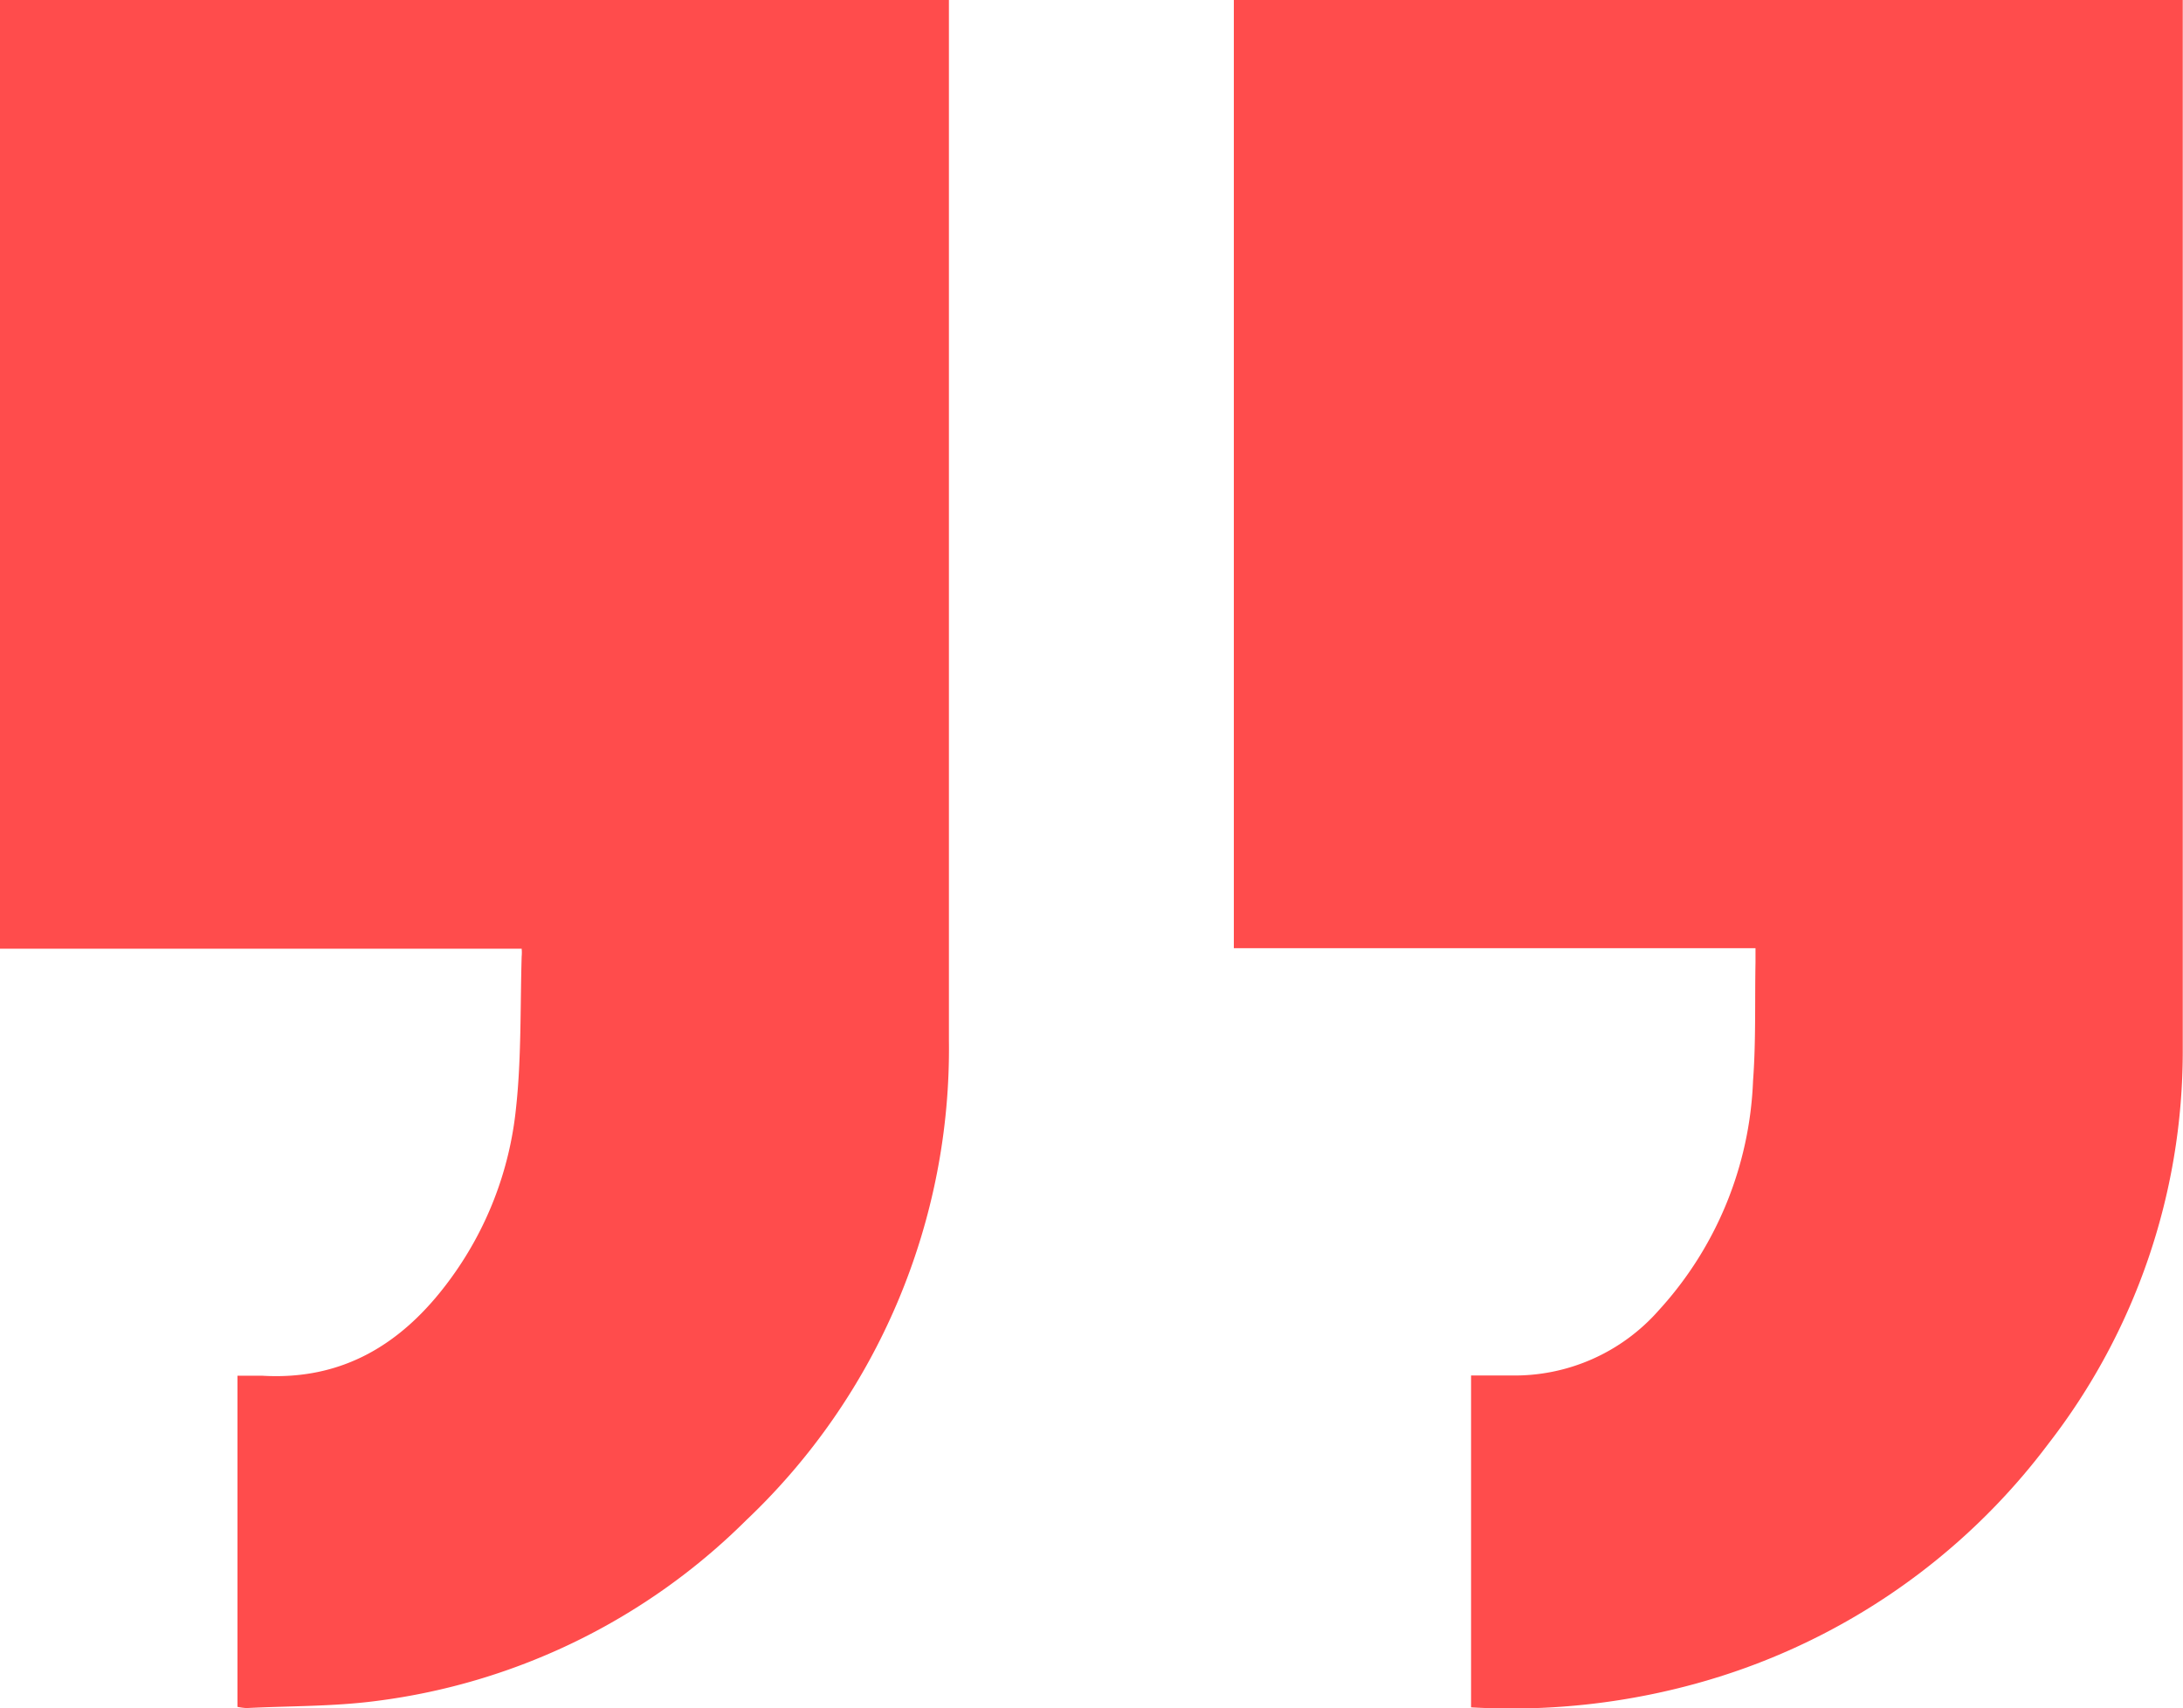
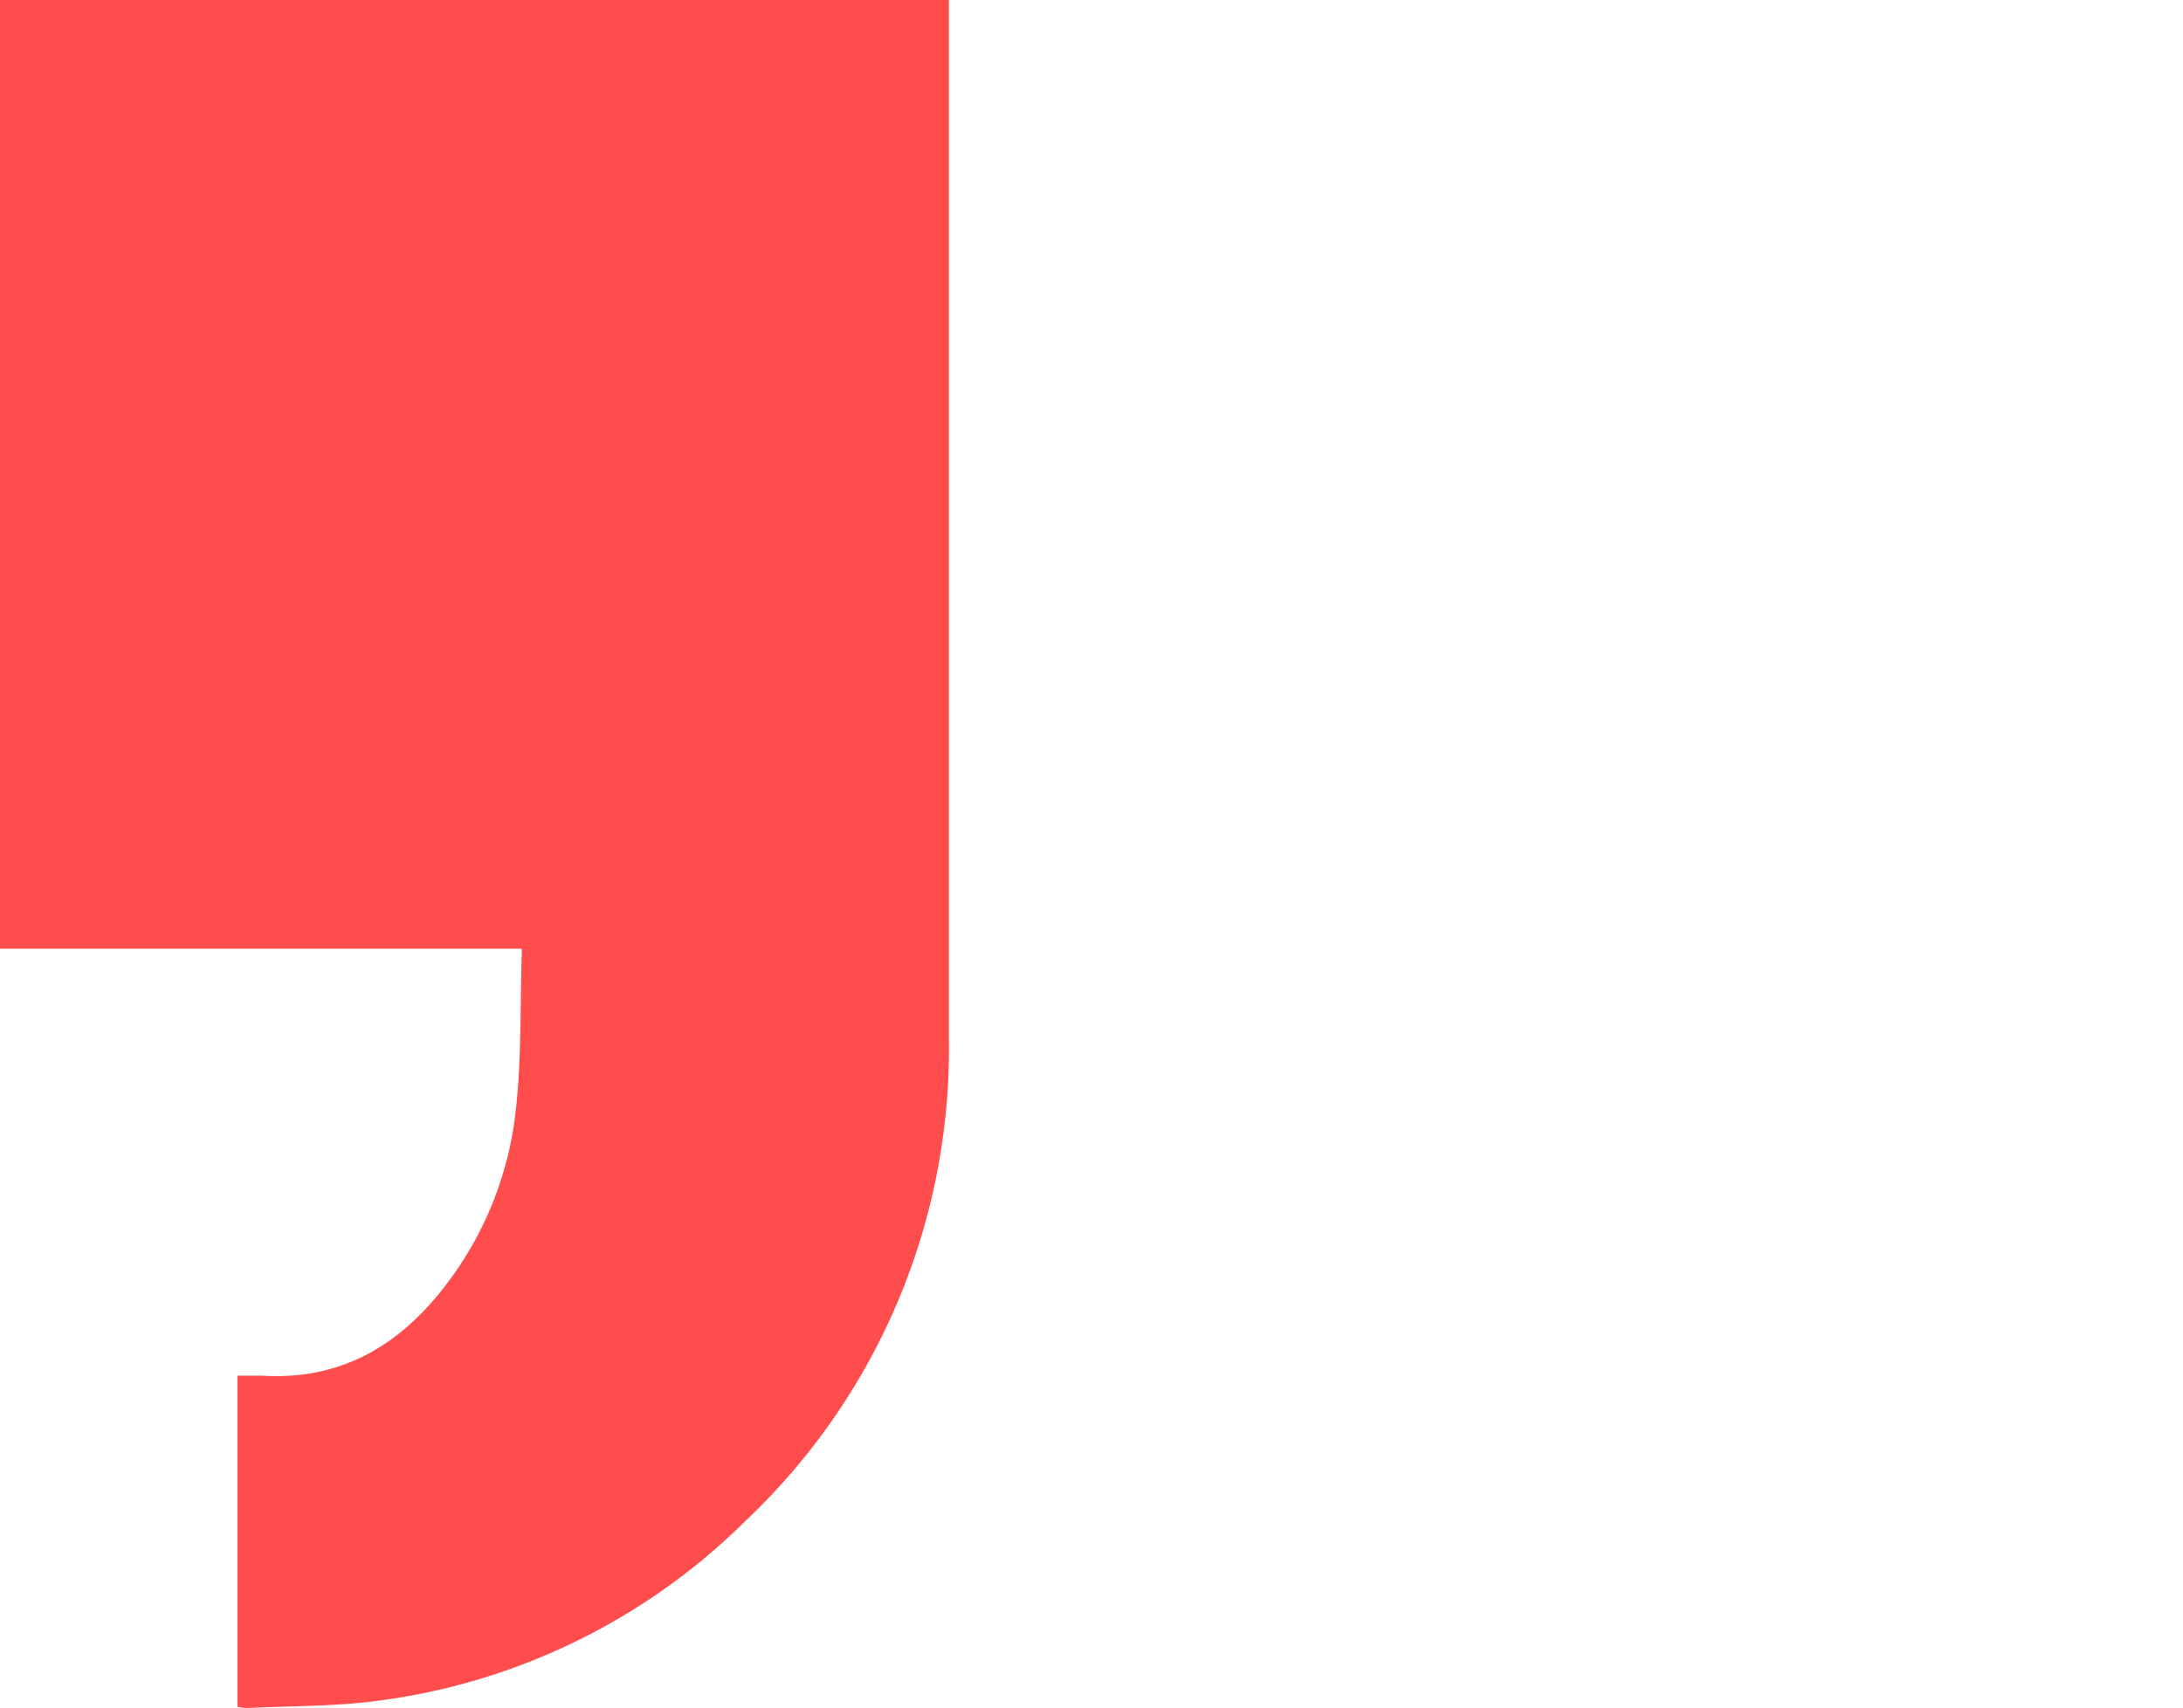
<svg xmlns="http://www.w3.org/2000/svg" id="Слой_1" data-name="Слой 1" viewBox="0 0 89.26 69.85">
  <defs>
    <style>.cls-1{fill:#ff4c4c;}</style>
  </defs>
  <path class="cls-1" d="M9.71,69.79V56.25c.34,0,.68,0,1,0,3.29.2,5.72-1.29,7.62-3.84A14.24,14.24,0,0,0,21.1,45.3c.22-2,.17-4.12.23-6.19a1.68,1.68,0,0,0,0-.32H0V0H38.8V.61c0,14,0,28,0,41.92a26.55,26.55,0,0,1-8.29,19.63,26.1,26.1,0,0,1-15.13,7.39c-1.75.23-3.54.2-5.3.29A2.45,2.45,0,0,1,9.71,69.79Z" />
-   <path class="cls-1" d="M60.15,69.81V56.24c.55,0,1.08,0,1.6,0a7.85,7.85,0,0,0,6.08-2.67,14.75,14.75,0,0,0,3.85-9.38c.12-1.61.07-3.22.1-4.83,0-.18,0-.36,0-.59H50.45V0h38.8V.62c0,14.14,0,28.28,0,42.42a26.18,26.18,0,0,1-5.5,16A26.92,26.92,0,0,1,69.8,68.71,28.42,28.42,0,0,1,60.15,69.81Z" />
</svg>